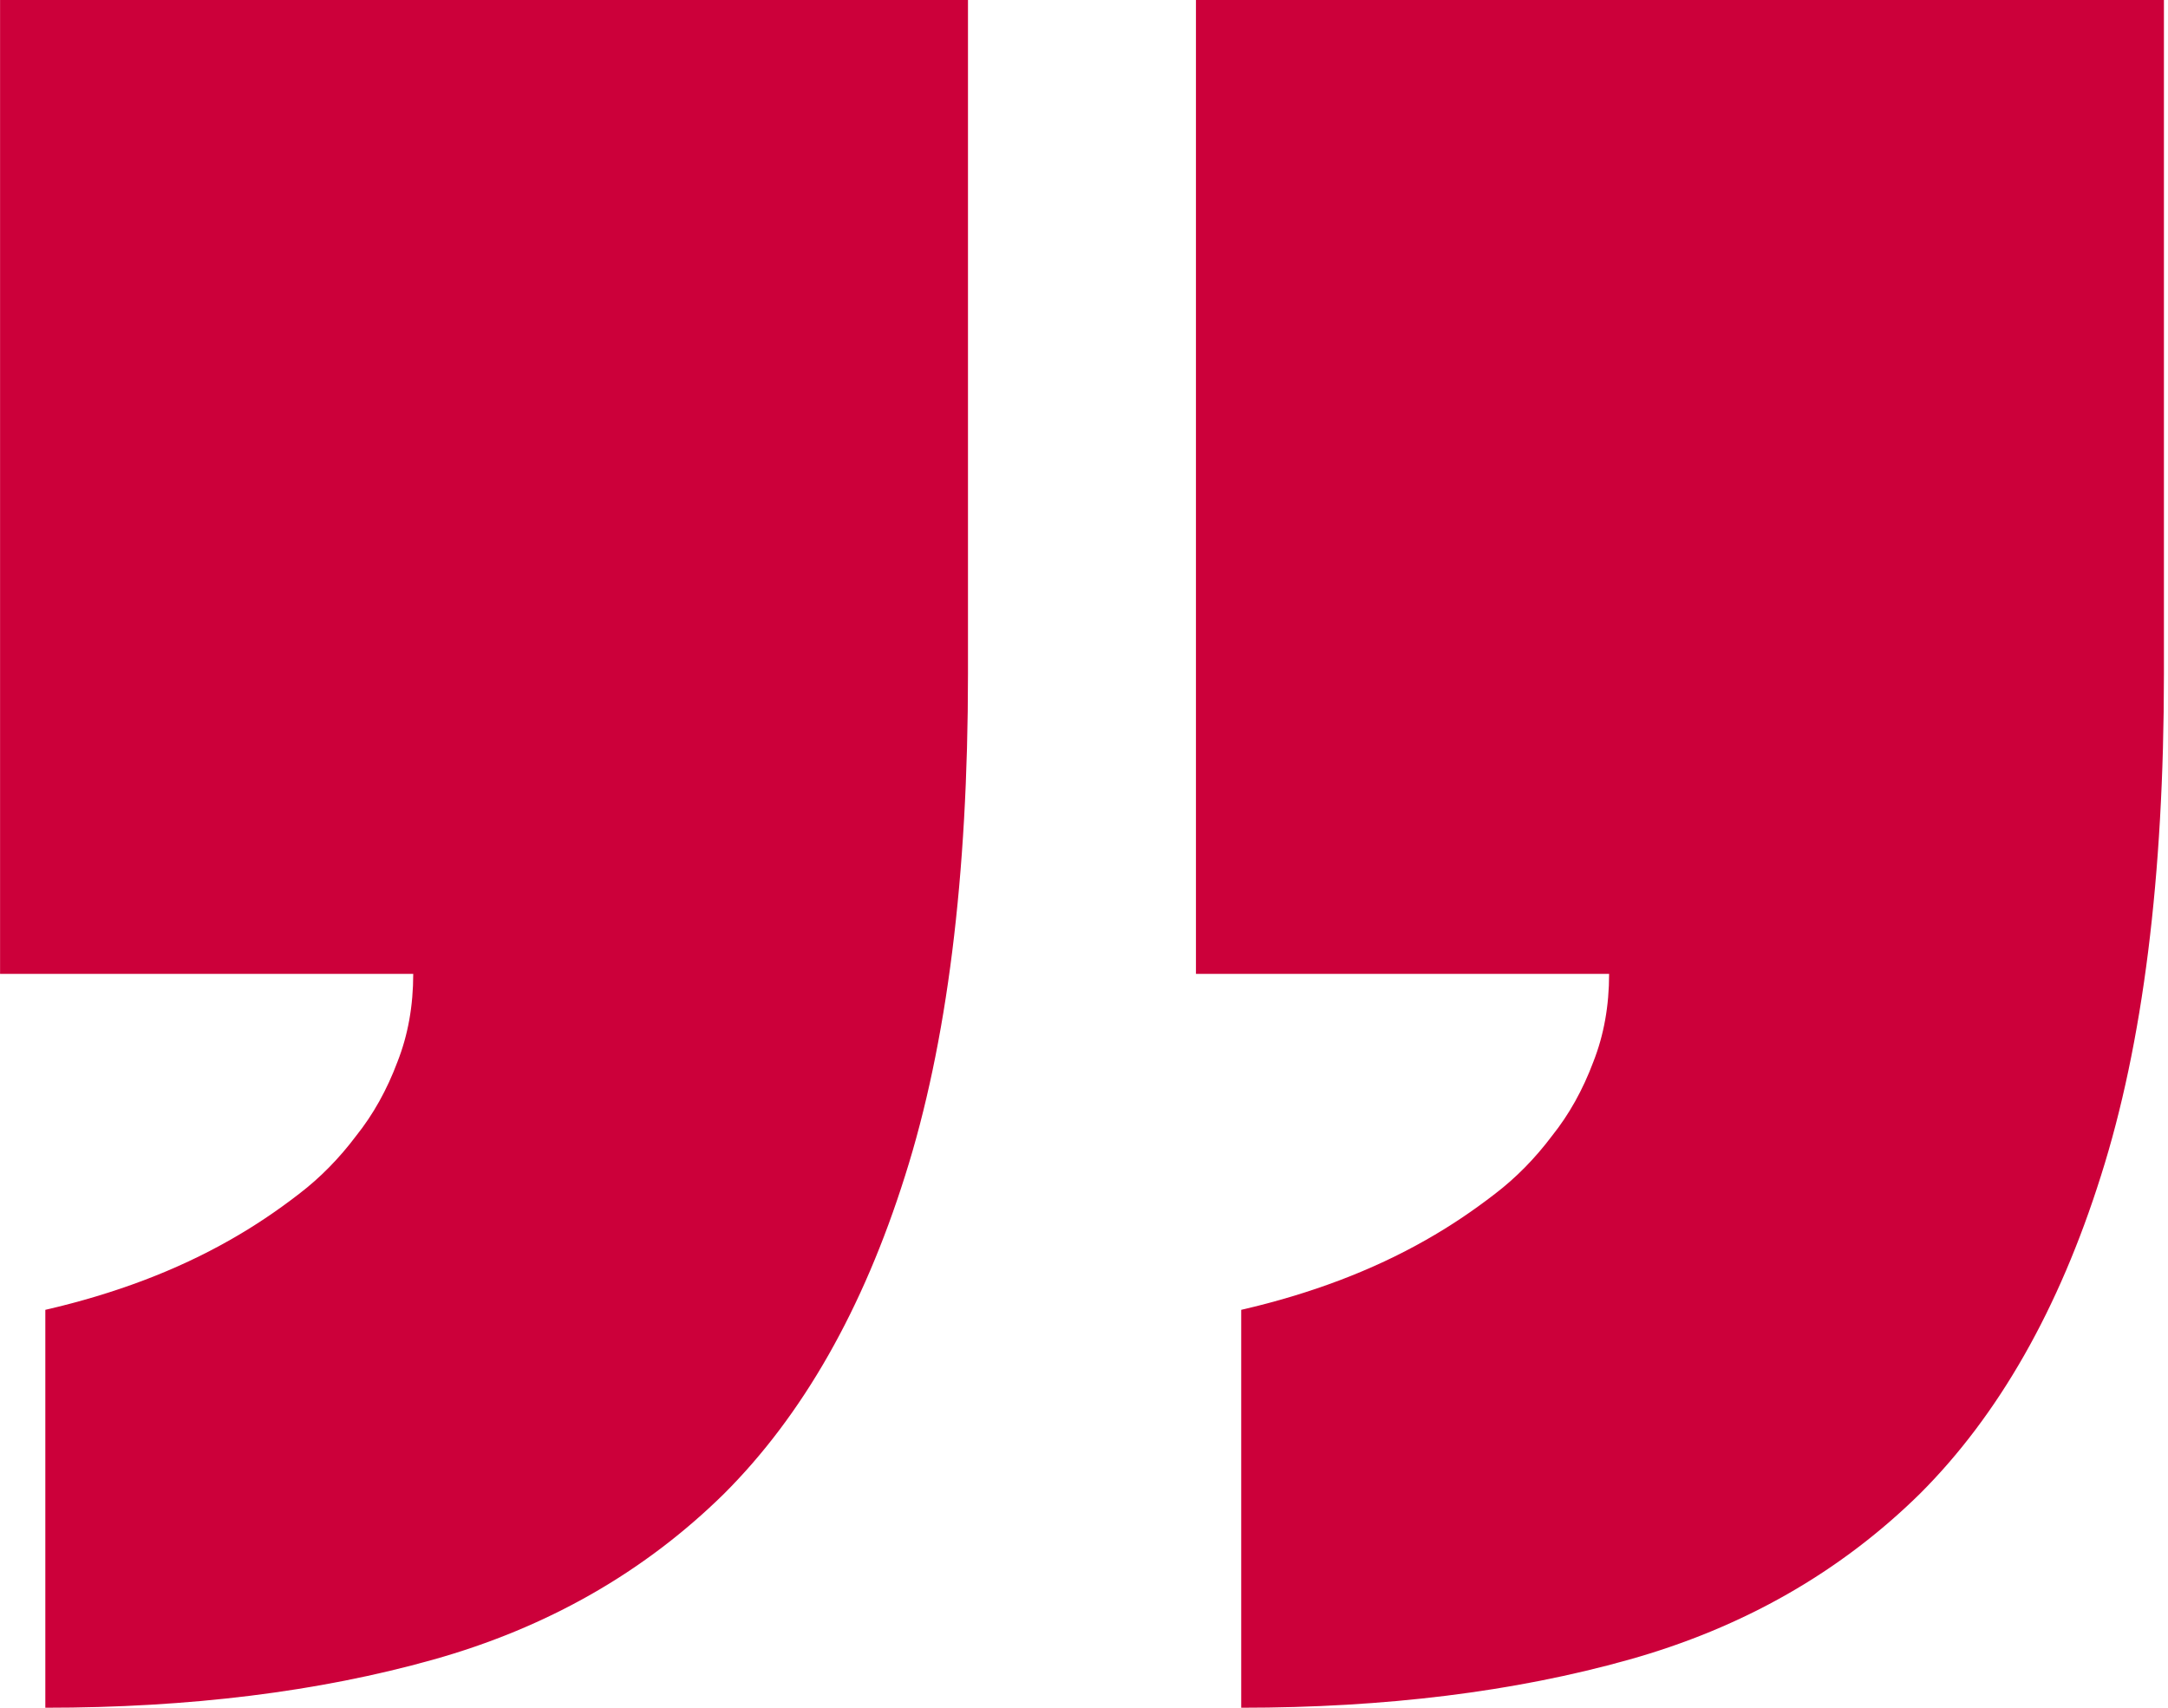
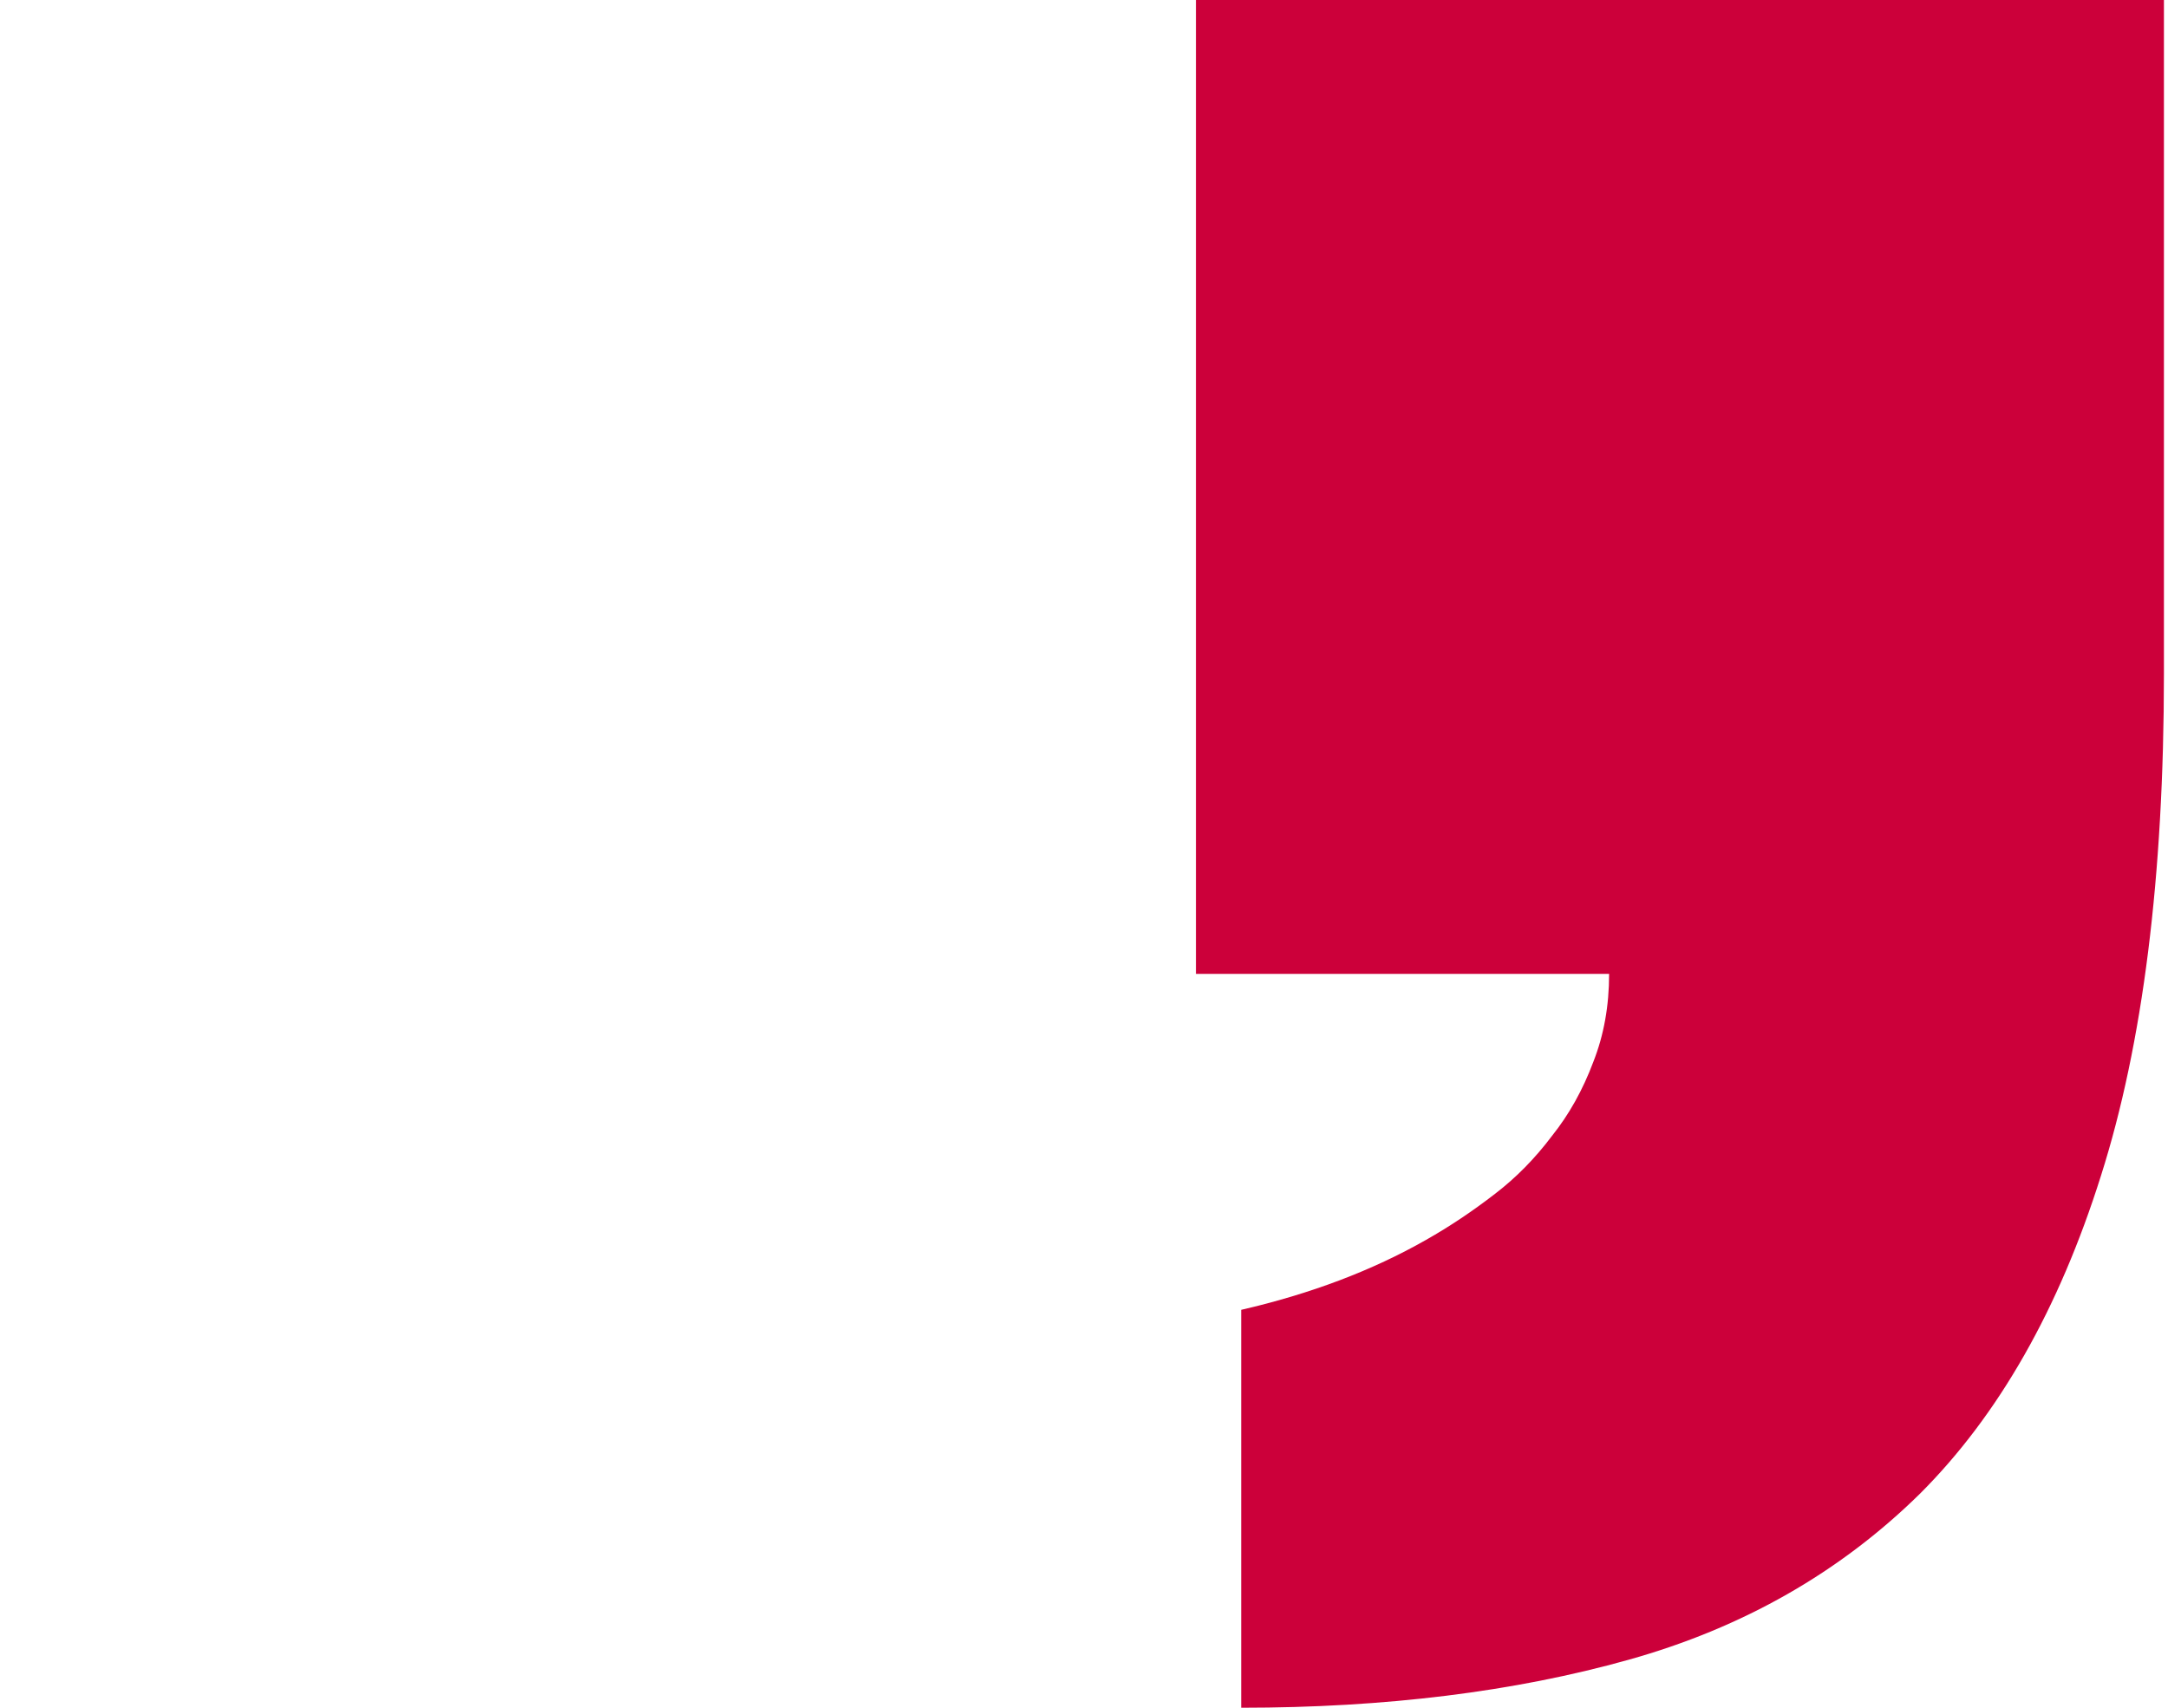
<svg xmlns="http://www.w3.org/2000/svg" width="33" height="26" viewBox="0 0 33 26" fill="none">
-   <path d="M0.69 19.942C1.748 19.698 2.686 19.343 3.505 18.876C3.864 18.673 4.213 18.439 4.553 18.176C4.872 17.932 5.162 17.638 5.421 17.293C5.681 16.968 5.89 16.593 6.05 16.166C6.21 15.76 6.29 15.314 6.29 14.827H0.001V1.90735e-06H14.734V10.26C14.734 13.345 14.415 15.892 13.776 17.902C13.137 19.931 12.219 21.545 11.021 22.742C9.803 23.94 8.326 24.782 6.589 25.269C4.852 25.756 2.886 26 0.69 26V19.942Z" fill="#CC003A" />
  <path d="M18.893 19.942C19.951 19.698 20.889 19.343 21.708 18.876C22.067 18.673 22.416 18.439 22.756 18.176C23.075 17.932 23.365 17.638 23.624 17.293C23.884 16.968 24.093 16.593 24.253 16.166C24.413 15.76 24.493 15.314 24.493 14.827H18.204V1.90735e-06H32.938V10.26C32.938 13.345 32.618 15.892 31.979 17.902C31.34 19.931 30.422 21.545 29.224 22.742C28.006 23.94 26.529 24.782 24.792 25.269C23.055 25.756 21.089 26 18.893 26V19.942Z" fill="#CC003A" />
</svg>